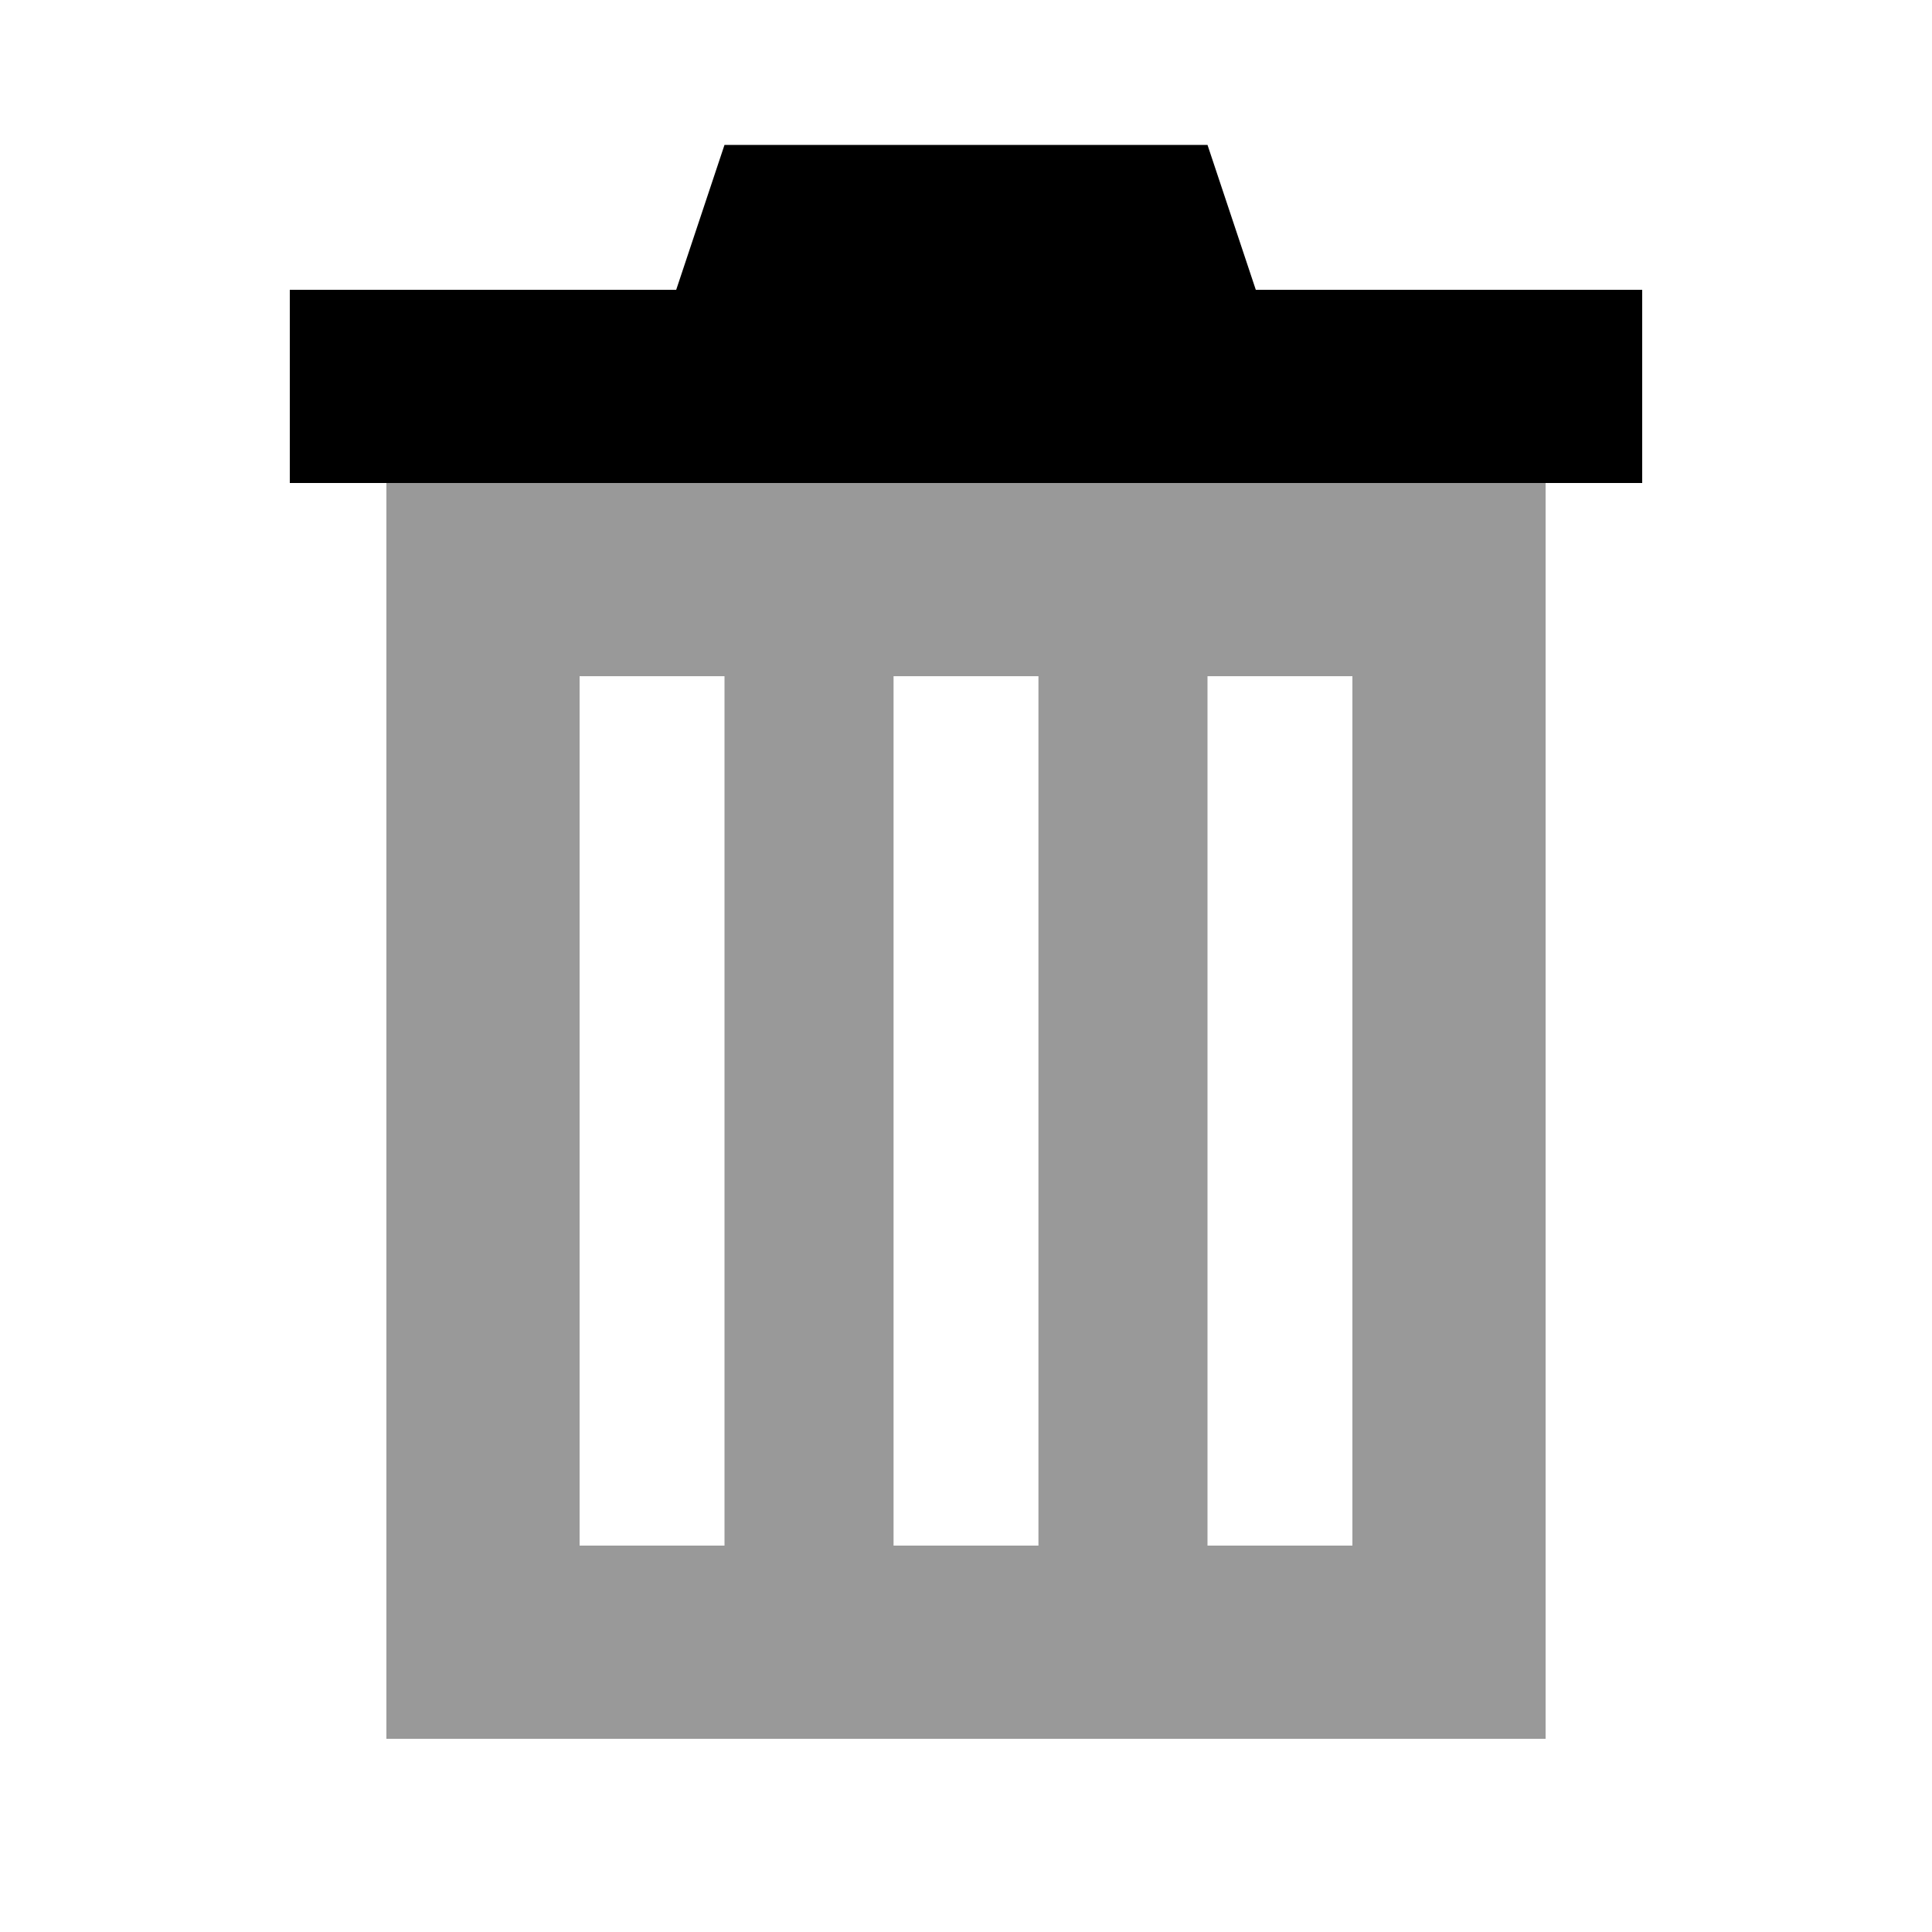
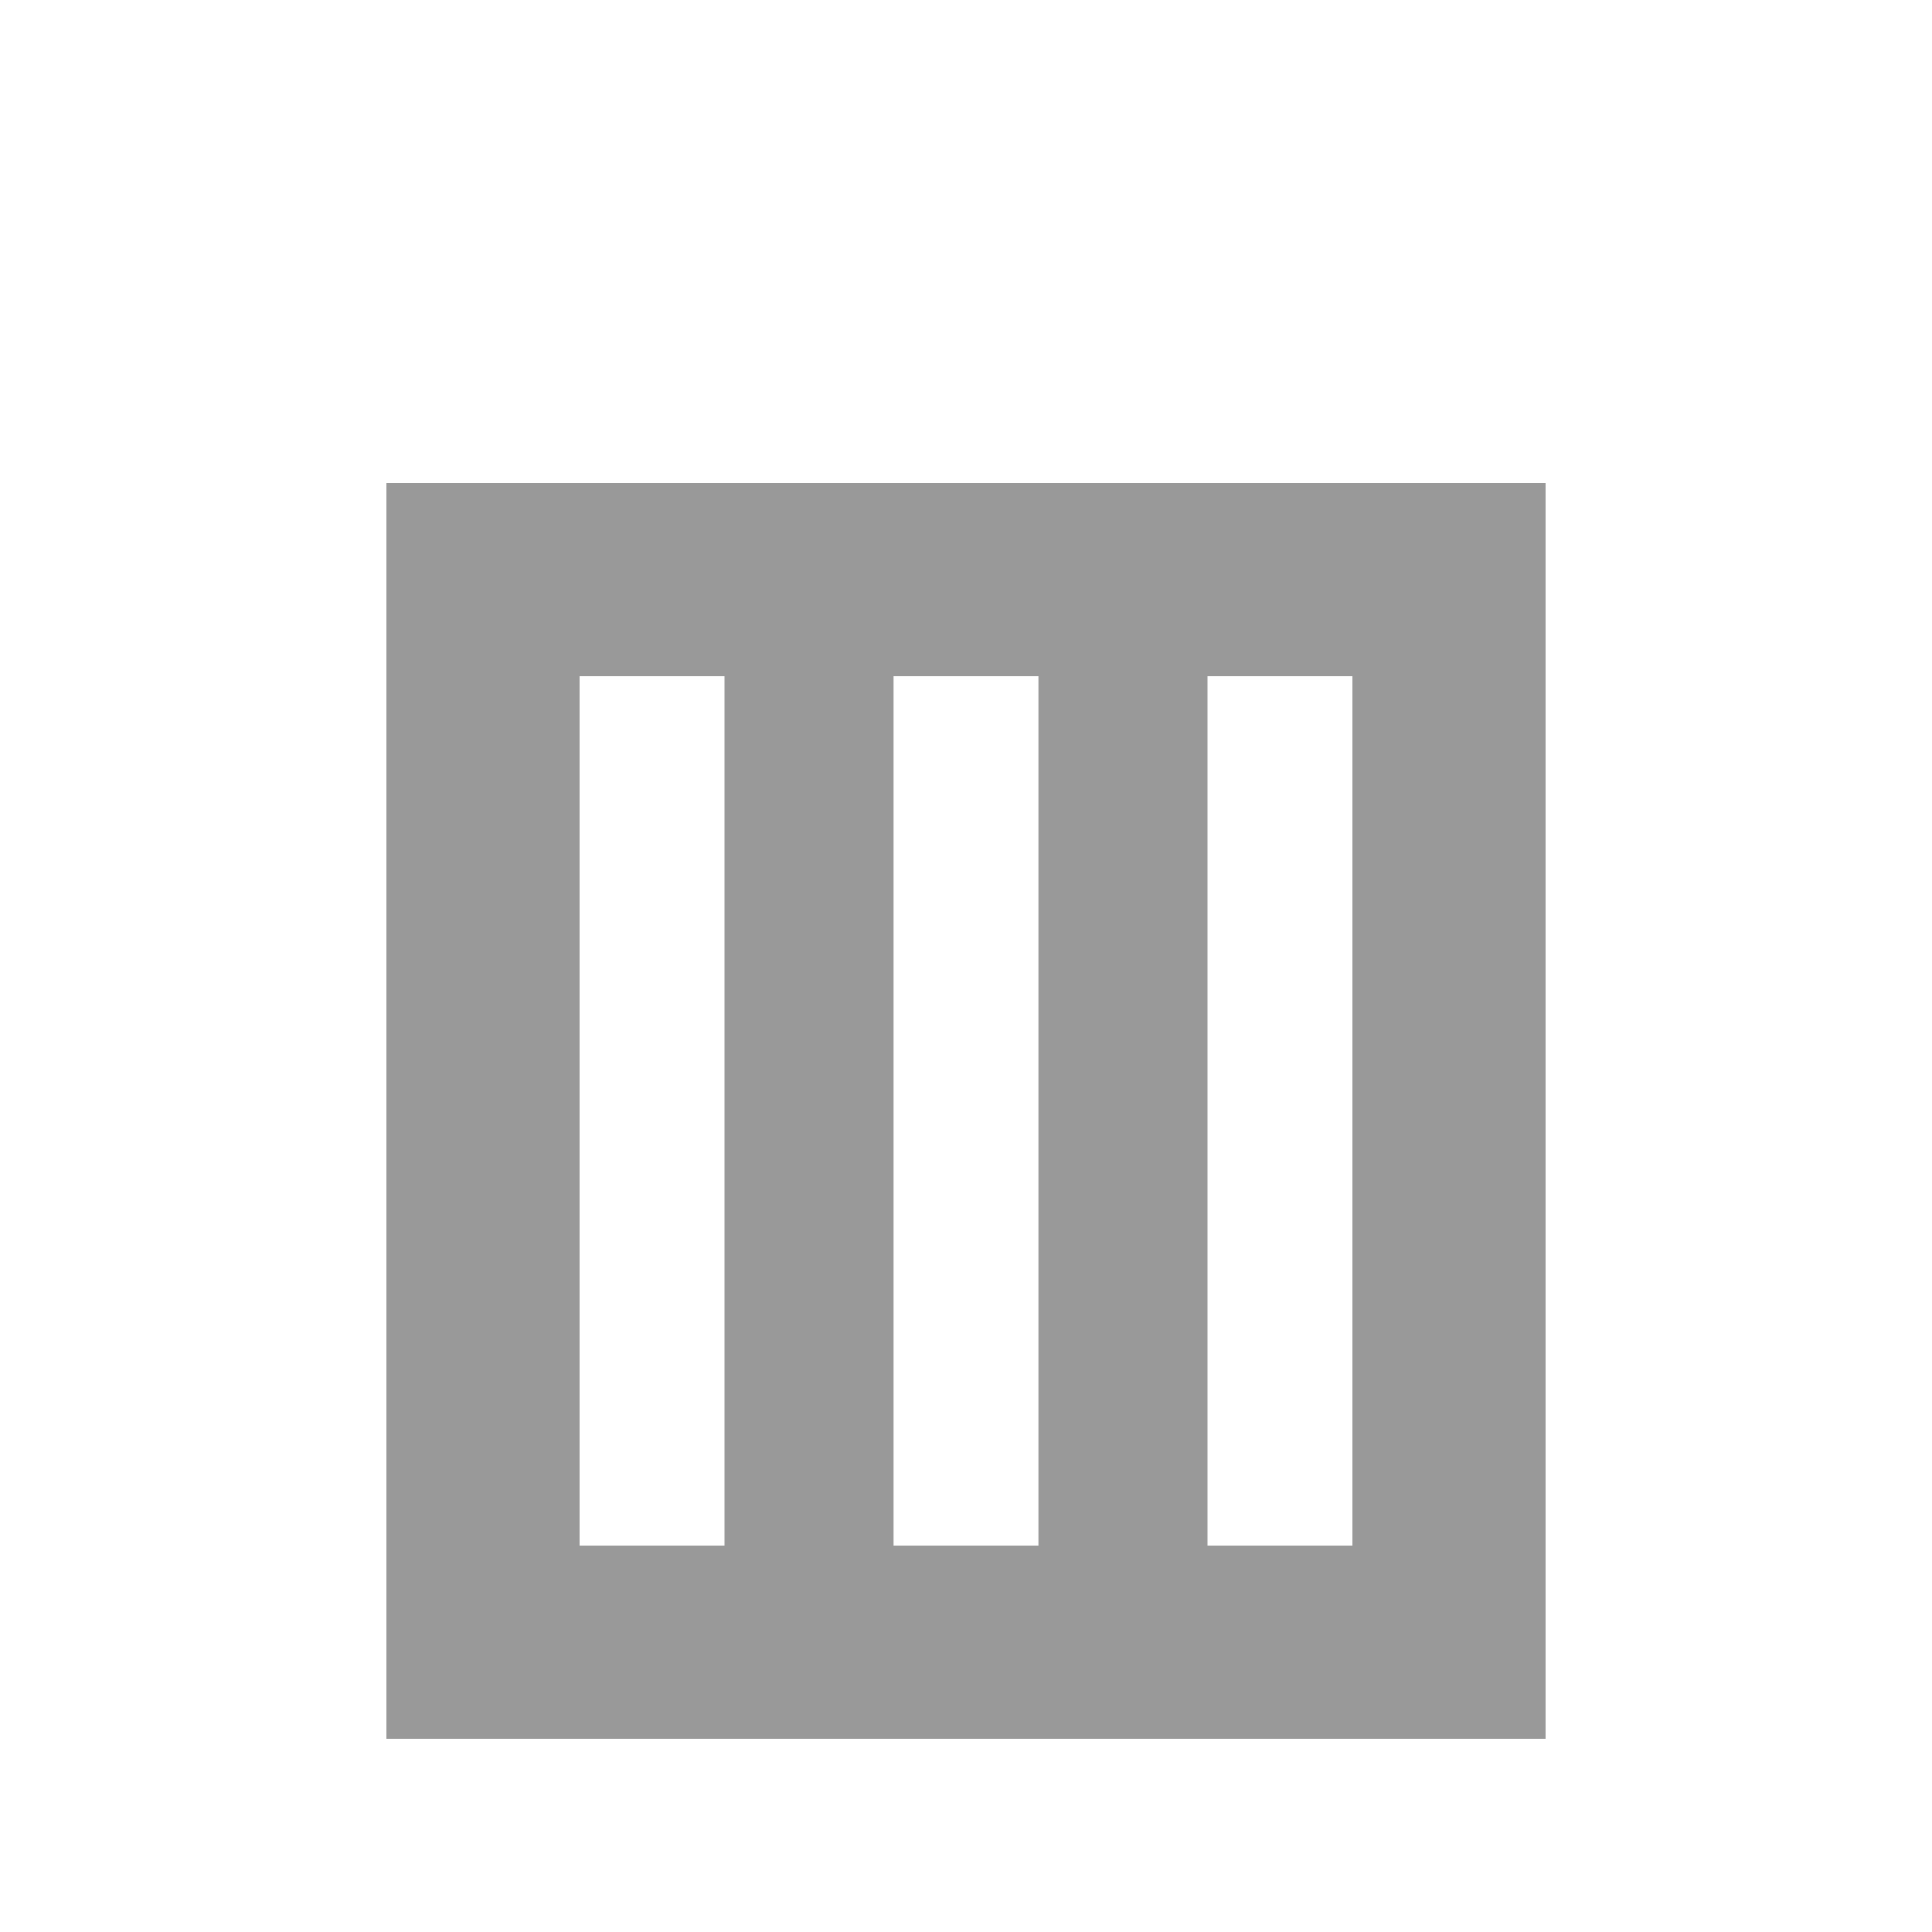
<svg xmlns="http://www.w3.org/2000/svg" viewBox="0 0 640 640">
  <path opacity=".4" fill="currentColor" d="M128 160L128 576L512 576L512 160L128 160zM192 224L240 224L240 512L192 512L192 224zM296 224L344 224L344 512L296 512L296 224zM400 224L448 224L448 512L400 512L400 224z" />
-   <path fill="currentColor" d="M400 48L240 48L224 96L96 96L96 160L544 160L544 96L416 96L400 48z" />
</svg>